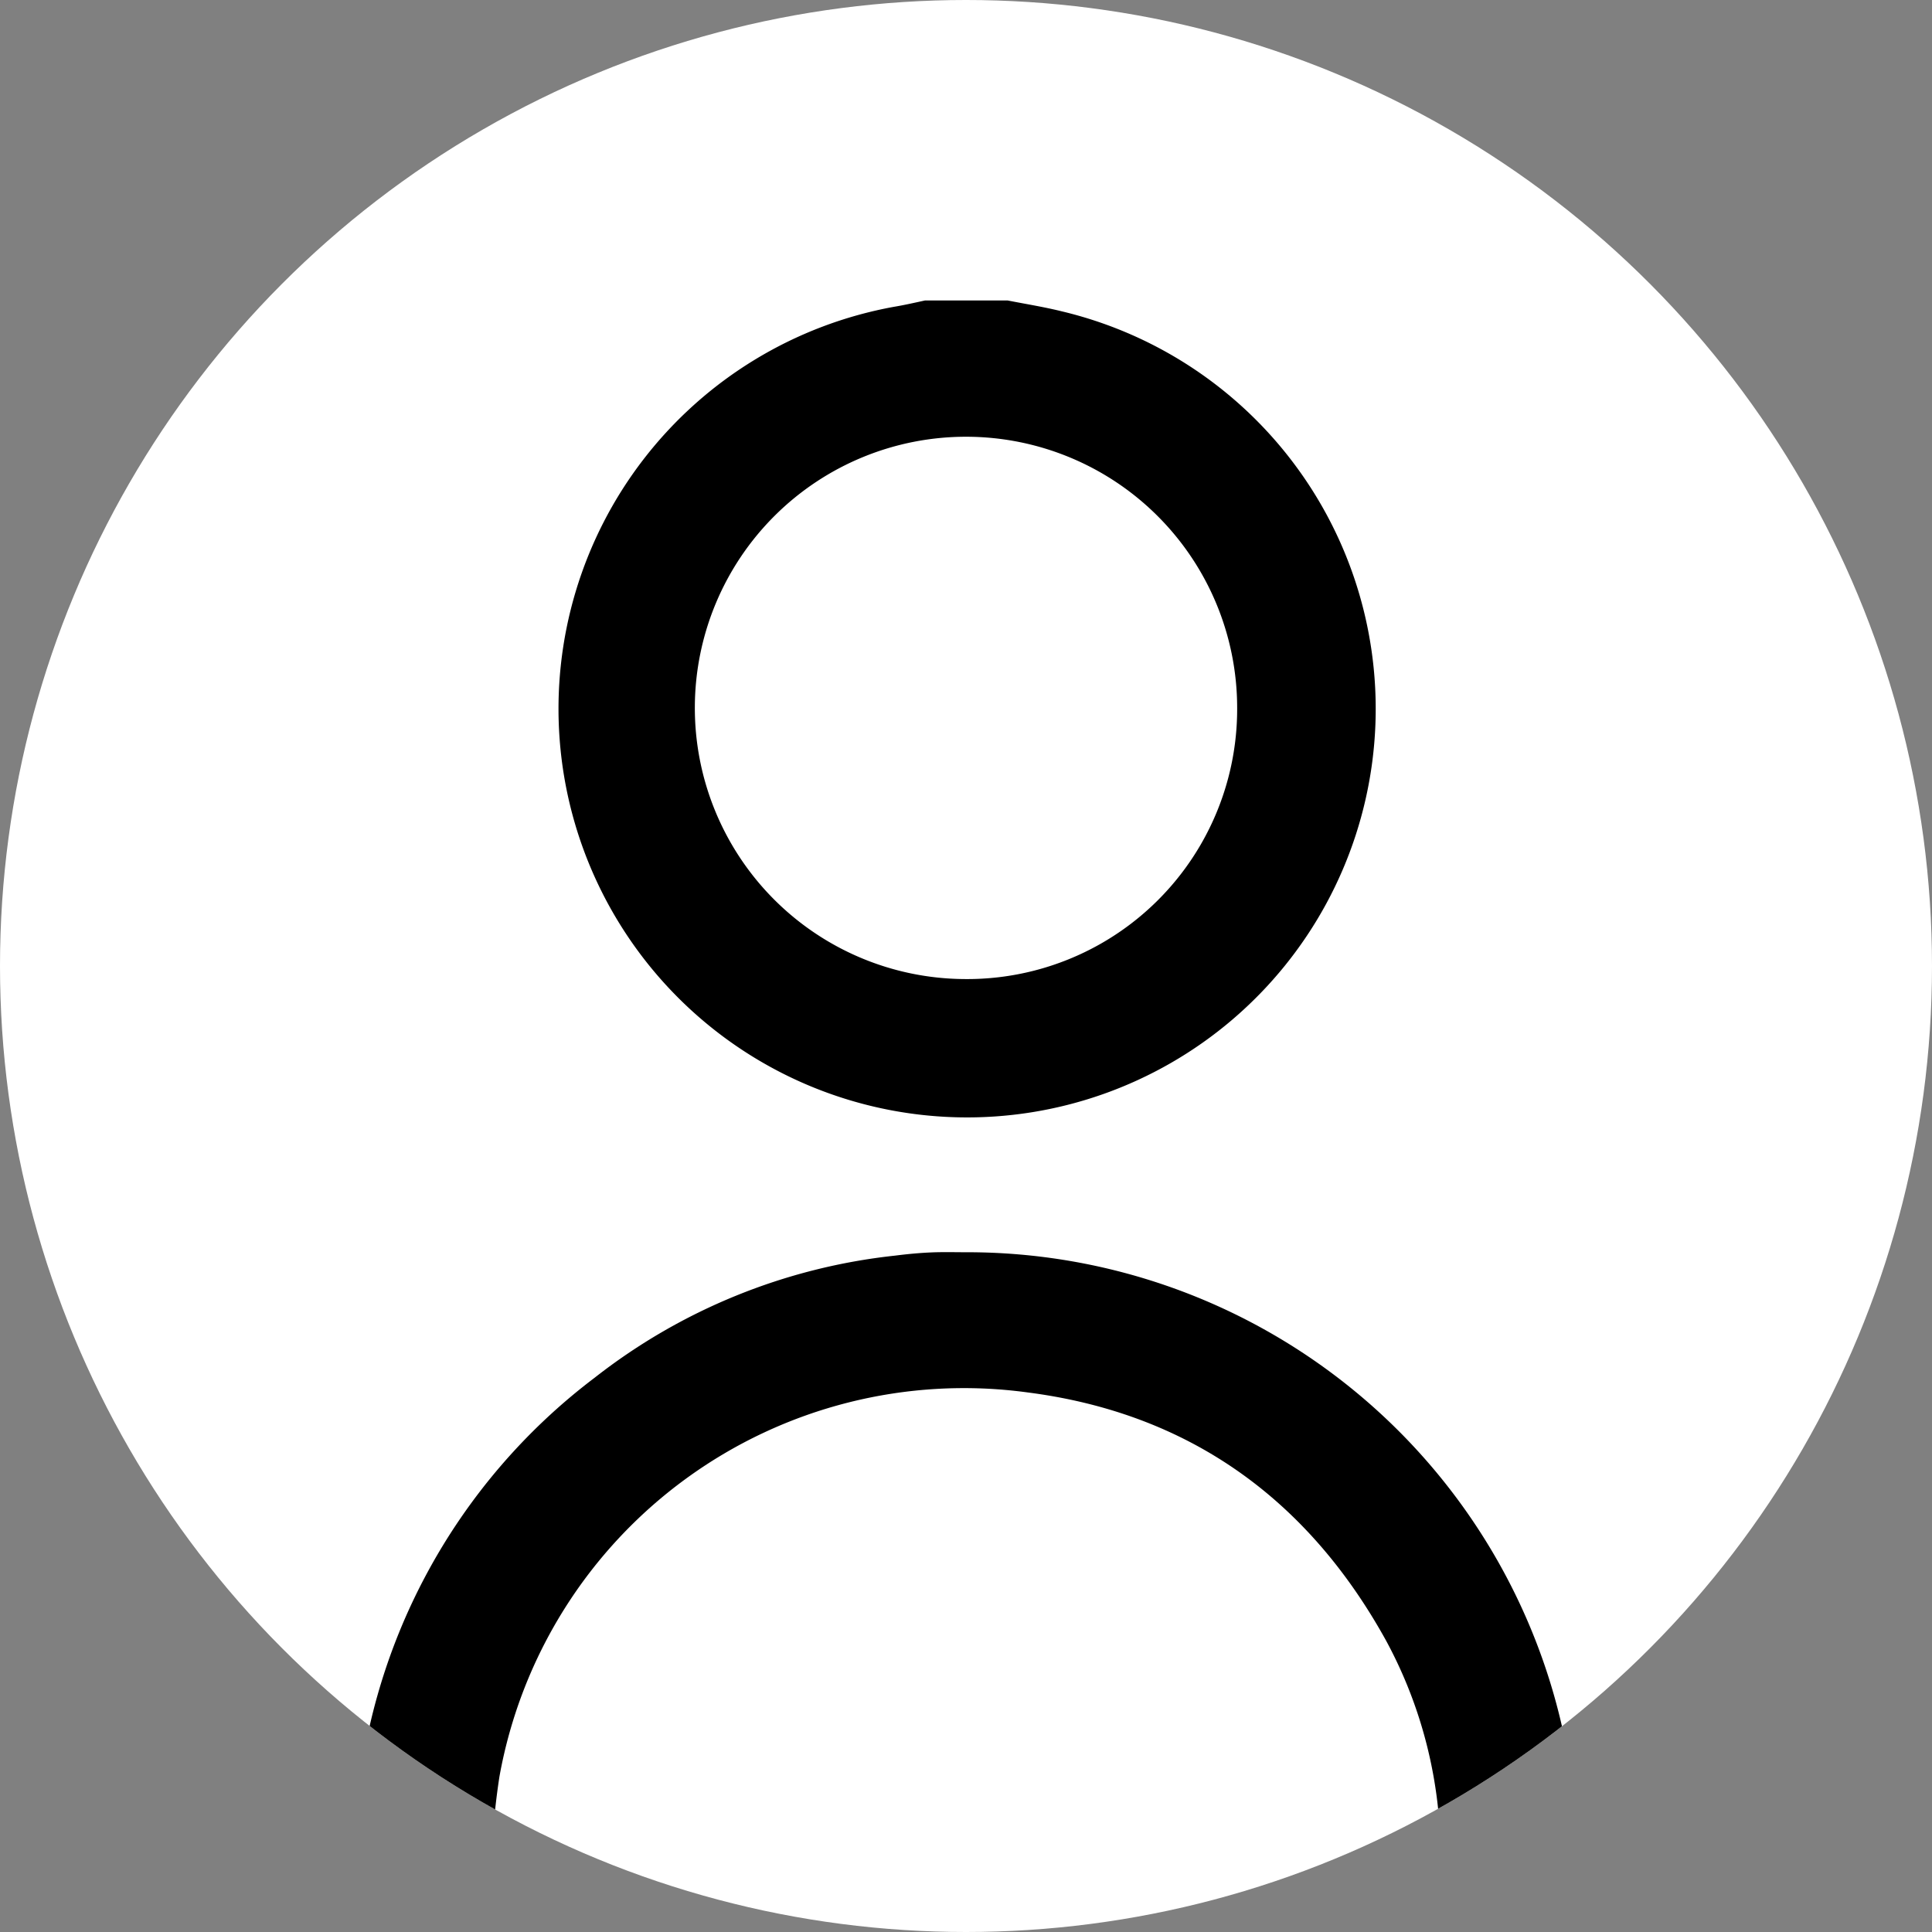
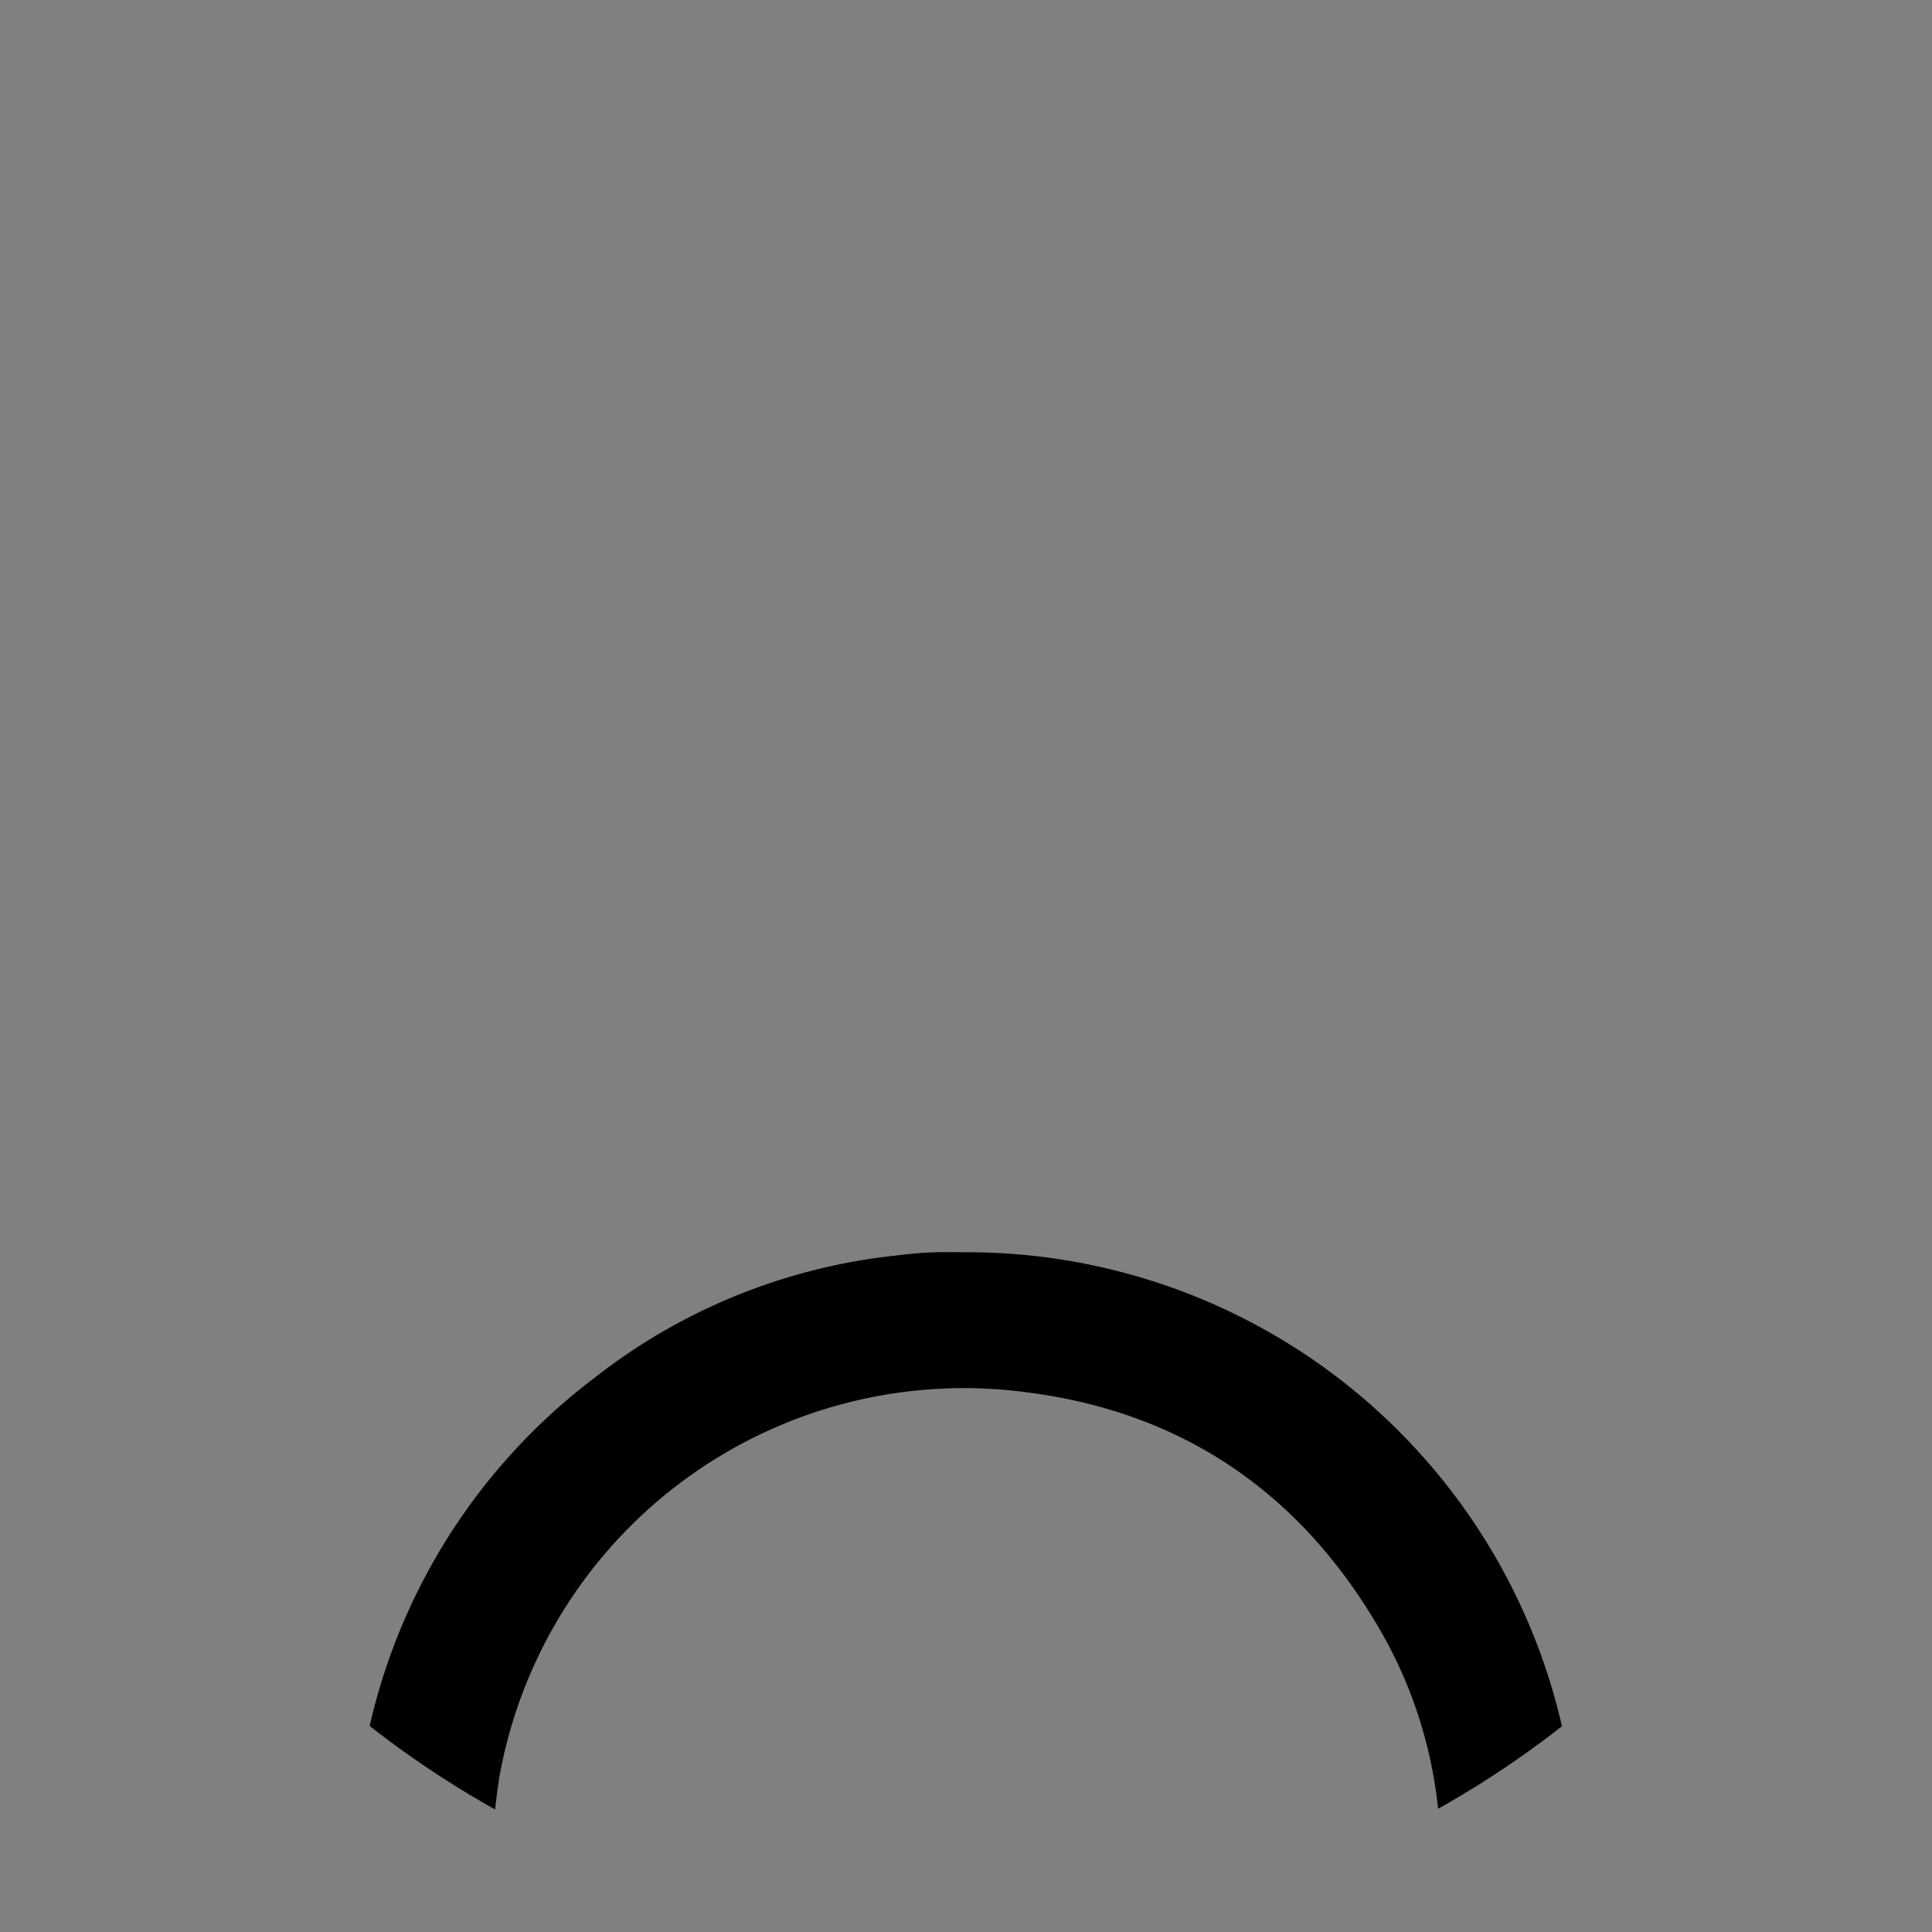
<svg xmlns="http://www.w3.org/2000/svg" viewBox="0 0 114 114">
  <rect x="0" y="0" width="114" height="114" fill="#808080" stroke="none" />
  <defs>
    <style>.cls-1{fill:none;}.cls-2{fill:#fff;}.cls-3{clip-path:url(#clip-path);}</style>
    <clipPath id="clip-path">
      <circle class="cls-1" cx="57" cy="57" r="57" />
    </clipPath>
  </defs>
  <title>Usuario-</title>
  <g id="Capa_2" data-name="Capa 2">
    <g id="Capa_1-2" data-name="Capa 1">
-       <circle class="cls-2" cx="57" cy="57" r="57" />
      <g class="cls-3">
-         <path d="M59.46,17.73c1.07.21,2.14.38,3.19.64a24.11,24.11,0,1,1-9.88-.27c.6-.1,1.21-.24,1.81-.37ZM73,41.77a16,16,0,1,0-16.14,16A15.93,15.93,0,0,0,73,41.77Z" />
        <path d="M57,73.89a36,36,0,0,1,35.43,29.23,45.82,45.82,0,0,1,.61,6.52,3.91,3.91,0,0,1-3.87,4.27A4,4,0,0,1,85,109.68,26.62,26.62,0,0,0,81.8,96.83c-4.62-8.38-11.65-13.45-21.18-14.67a27.85,27.85,0,0,0-31.15,22.67A41.77,41.77,0,0,0,29,110a4.12,4.12,0,0,1-3.51,3.93,3.92,3.92,0,0,1-4.43-3,12.58,12.58,0,0,1-.07-3.36A35.69,35.69,0,0,1,35.08,81.3a34.76,34.76,0,0,1,17.73-7.21c.71-.09,1.43-.16,2.15-.19S56.33,73.89,57,73.89Z" />
      </g>
    </g>
  </g>
</svg>